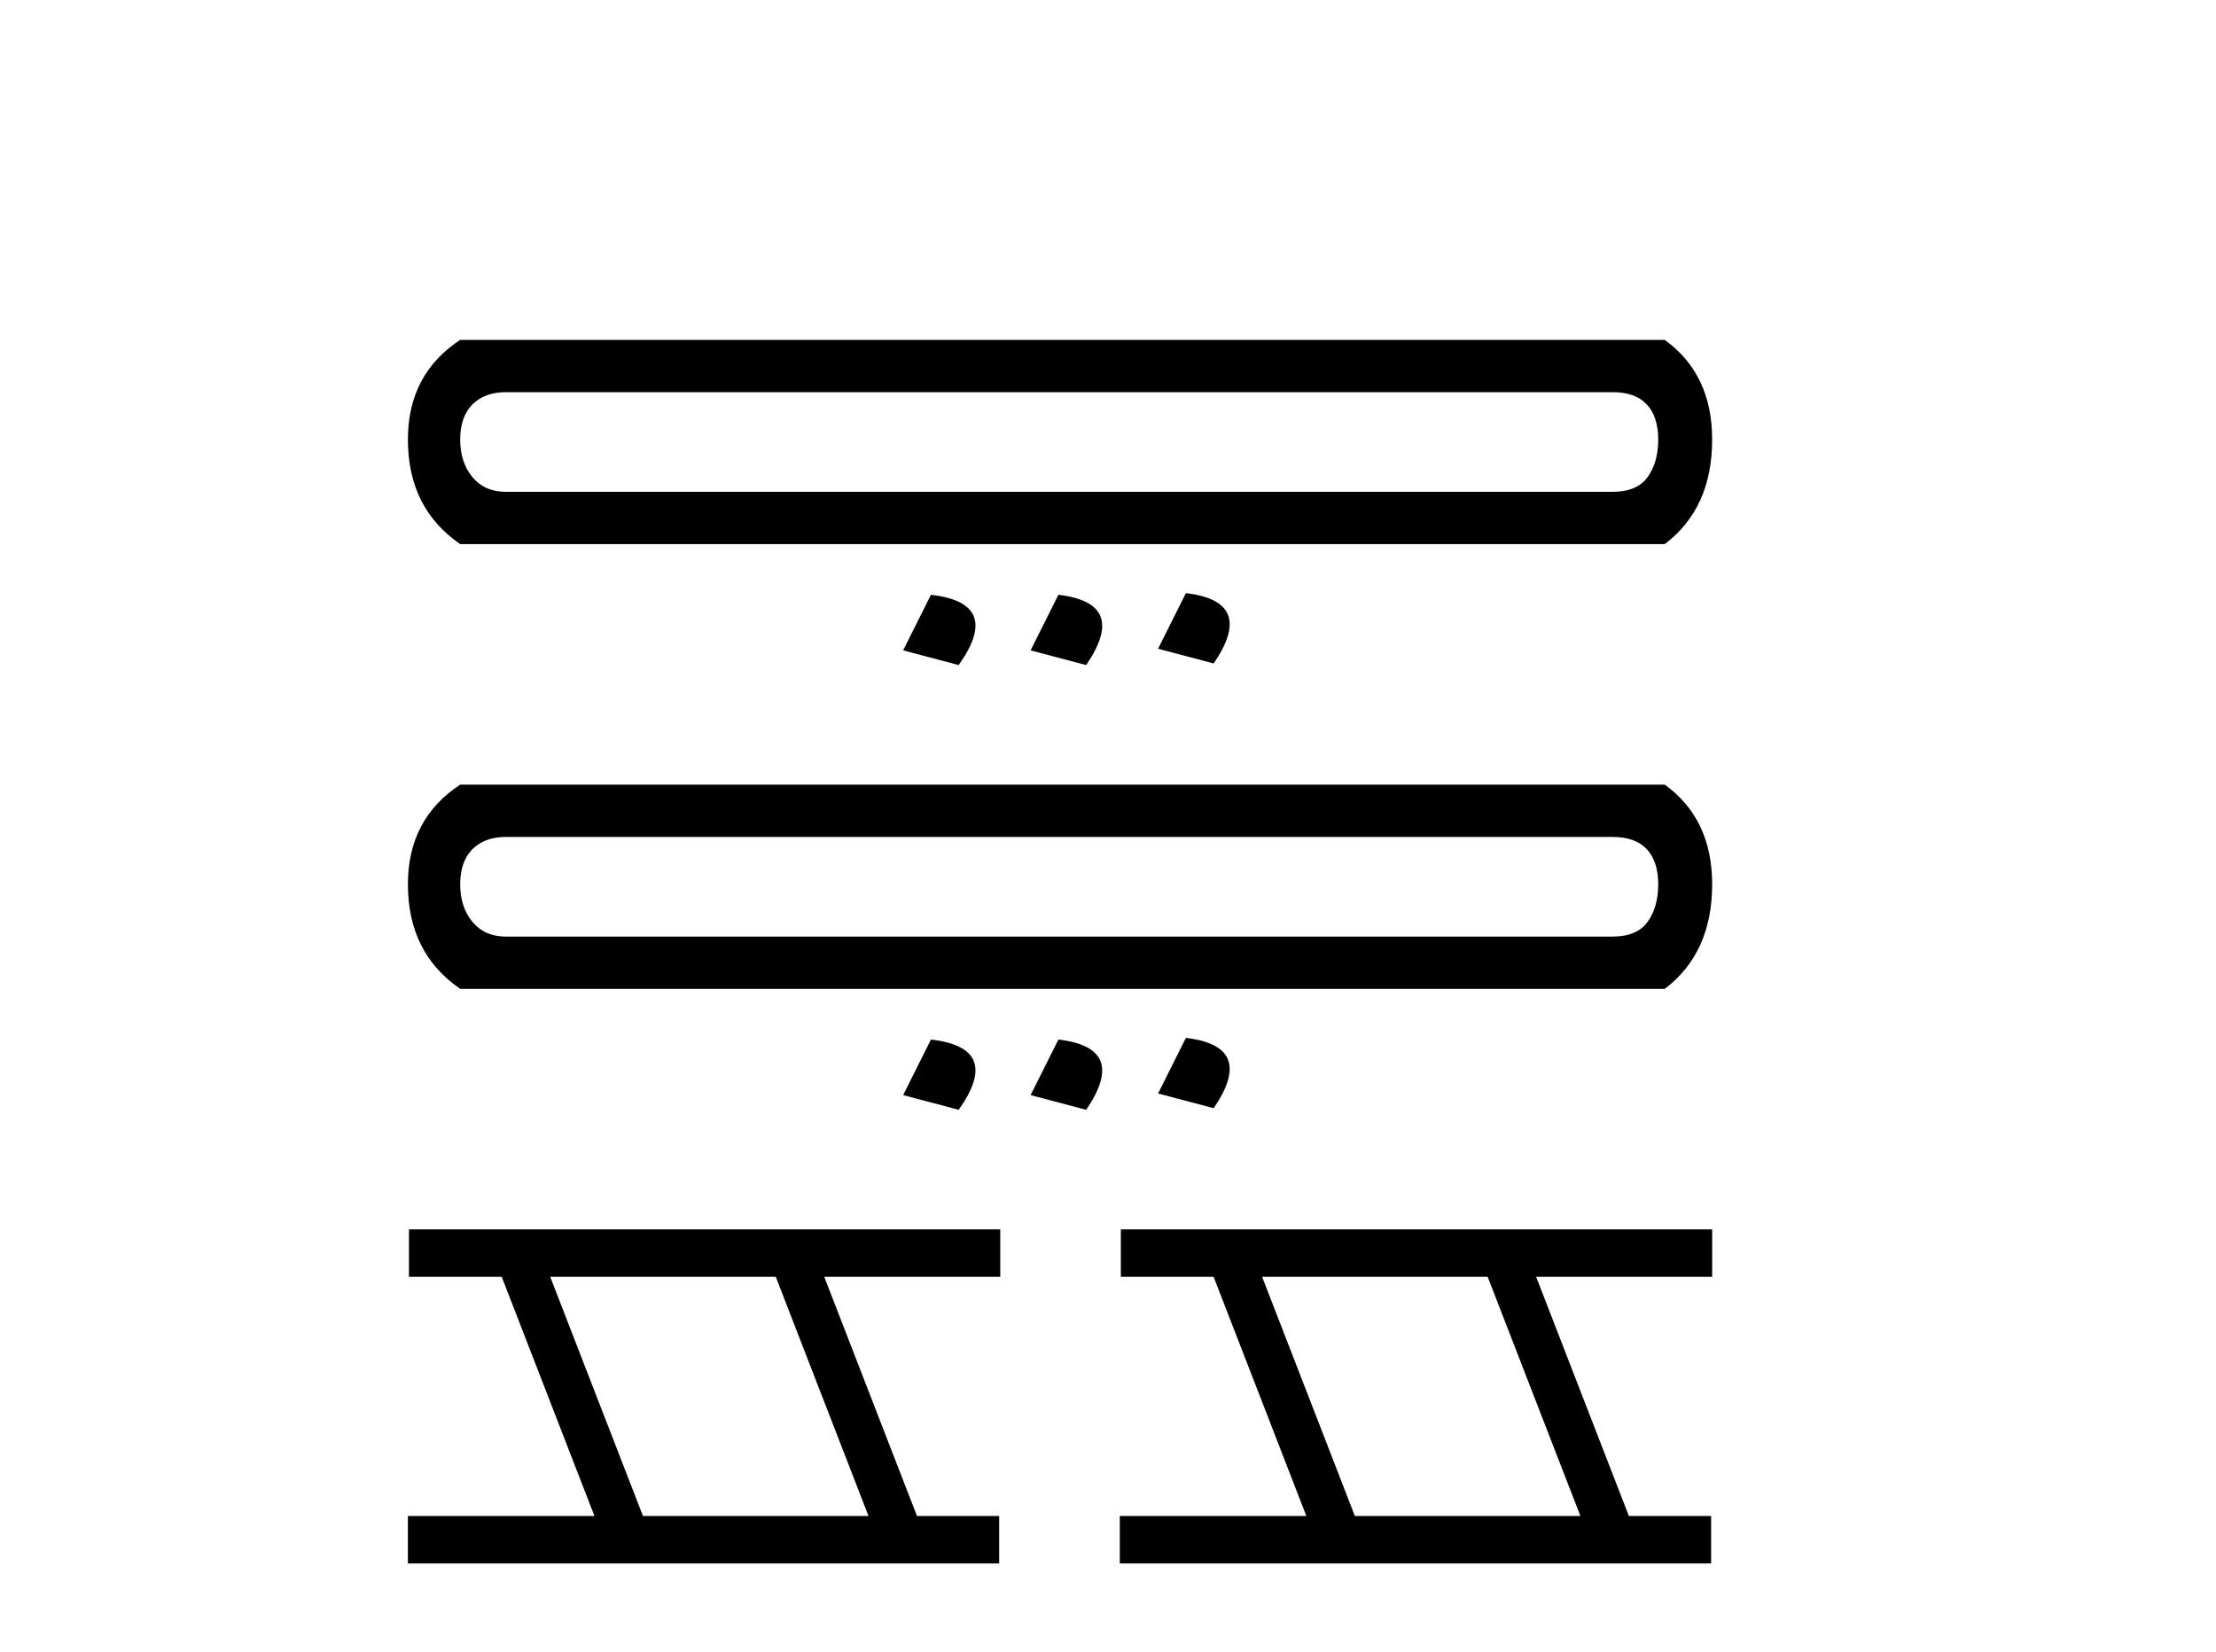
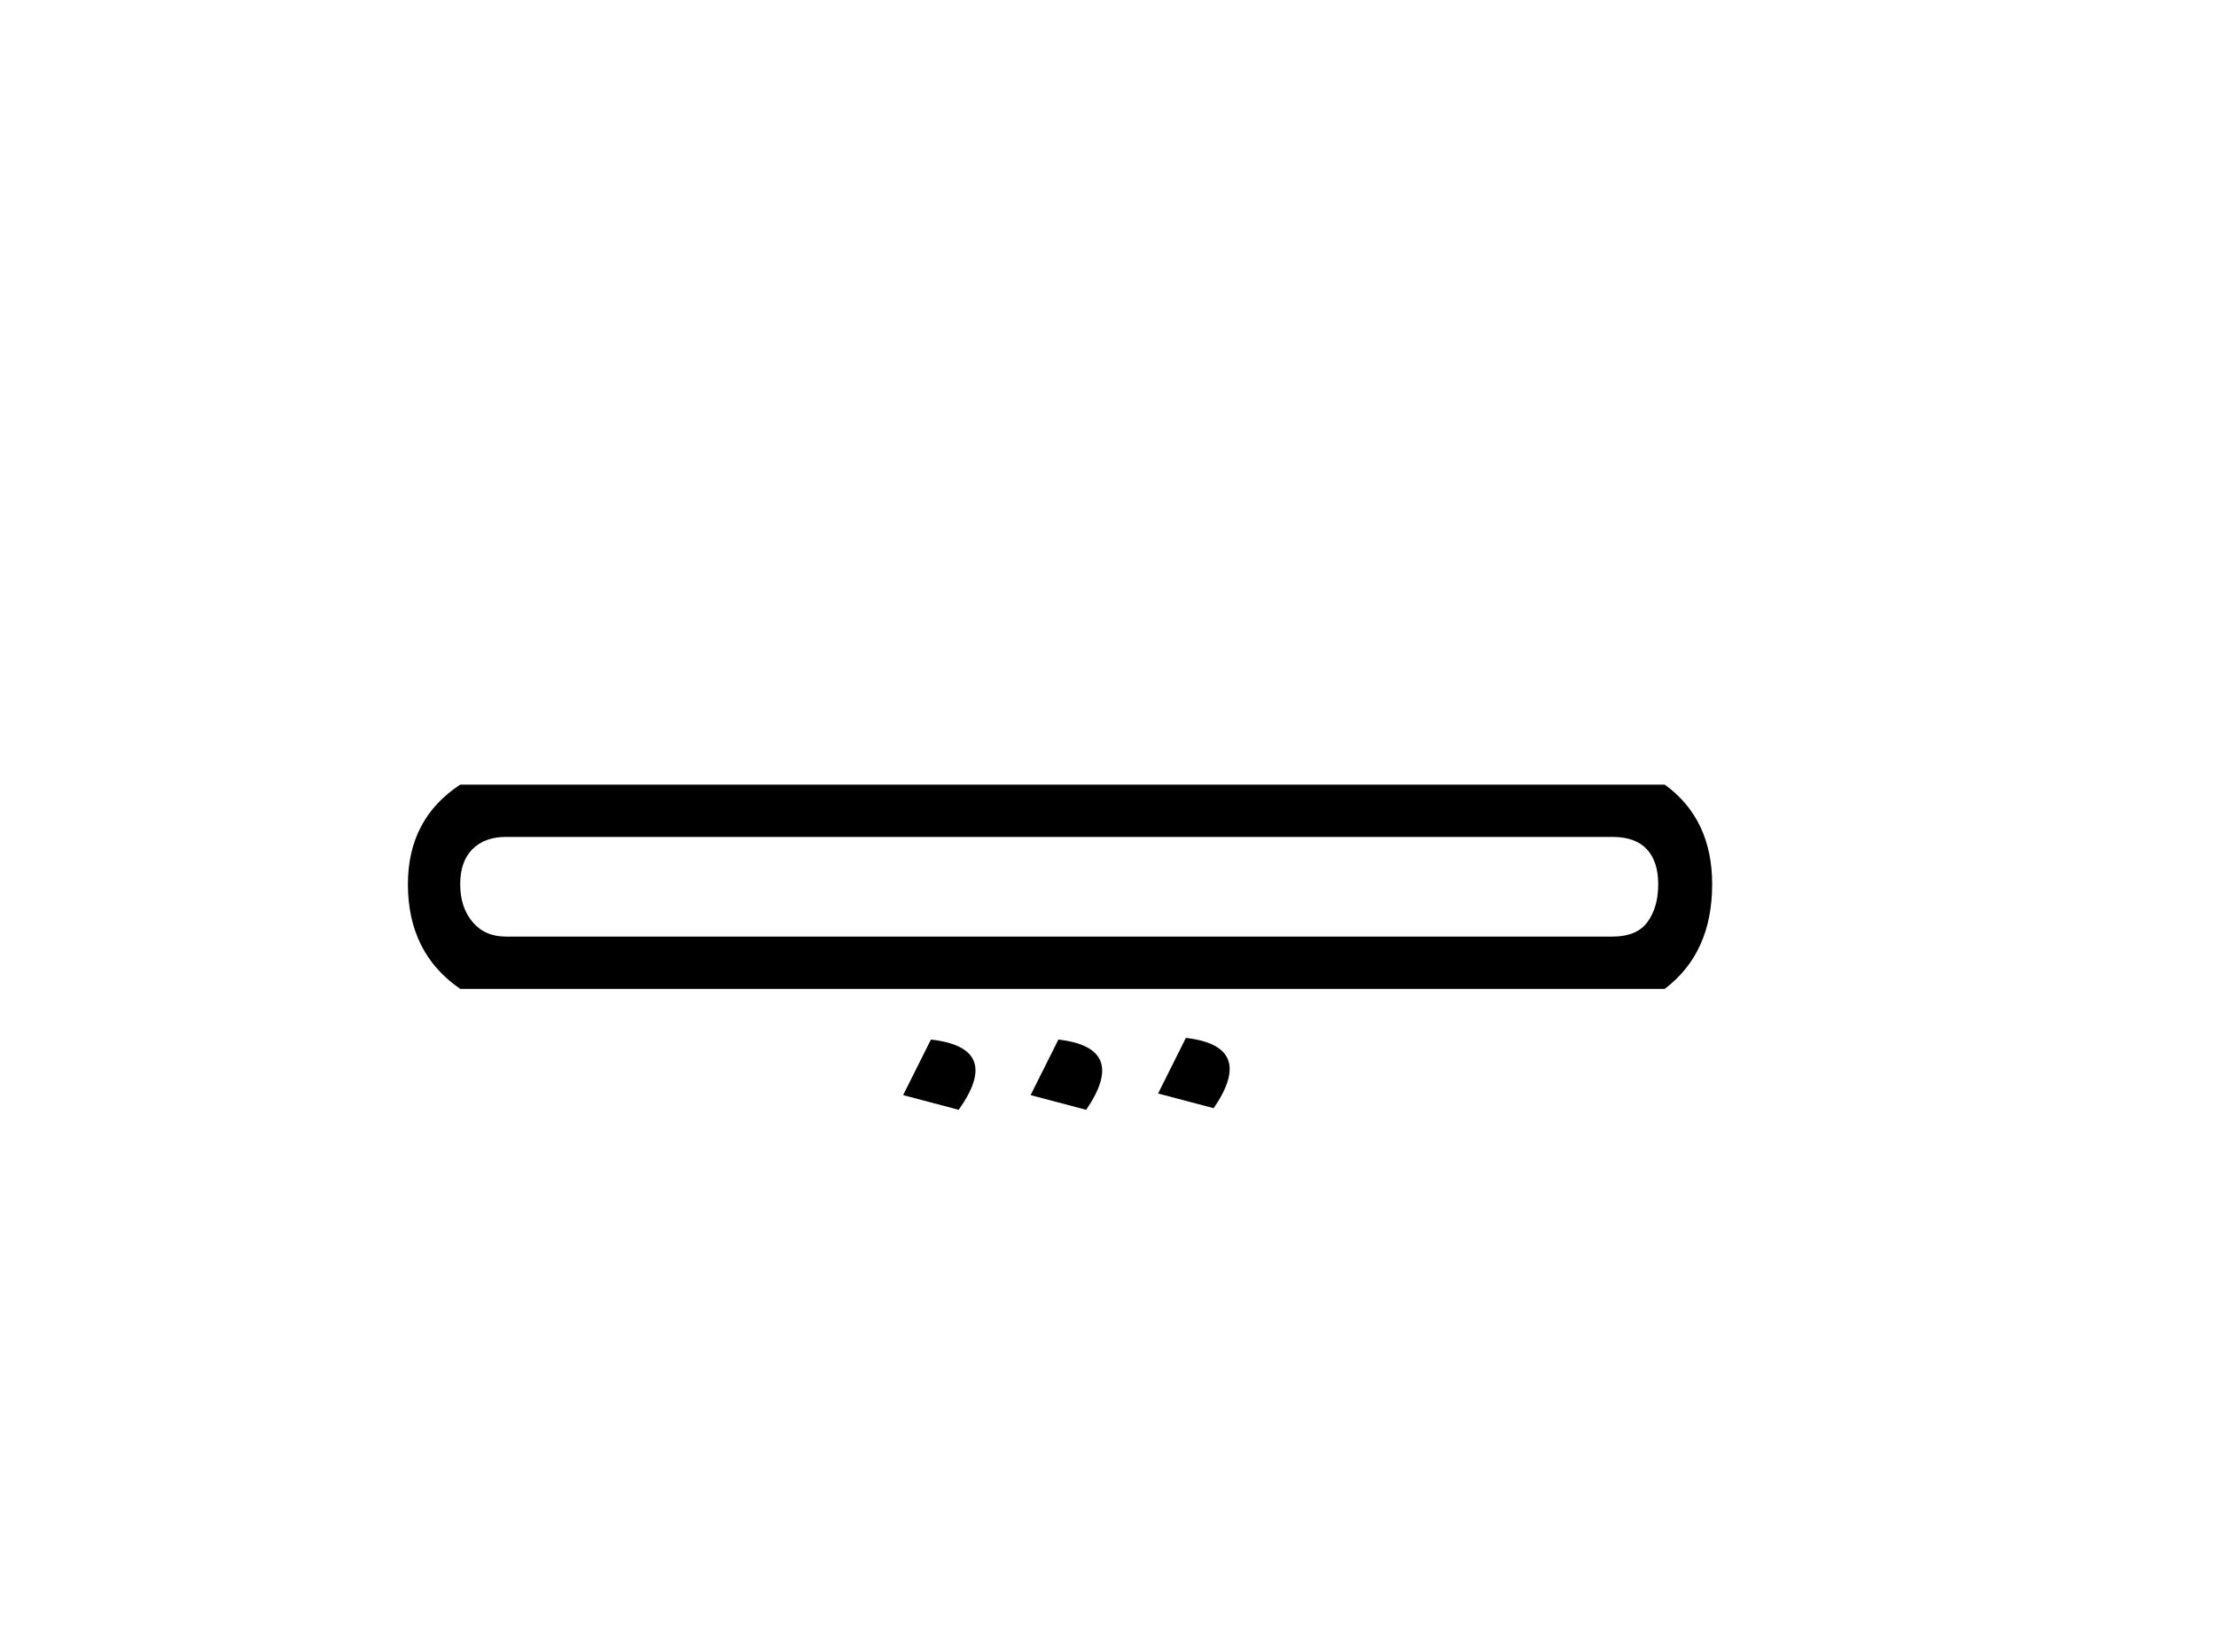
<svg xmlns="http://www.w3.org/2000/svg" width="55.0" height="41.0">
-   <path d="M 40.02 9.735 Q 40.588 9.735 40.872 10.039 Q 41.156 10.343 41.156 10.911 Q 41.156 11.479 40.892 11.844 Q 40.629 12.209 40.02 12.209 L 12.558 12.209 Q 12.031 12.209 11.726 11.844 Q 11.422 11.479 11.422 10.911 Q 11.422 10.343 11.726 10.039 Q 12.031 9.735 12.558 9.735 ZM 11.422 8.437 Q 10.124 9.289 10.124 10.911 Q 10.124 12.615 11.422 13.507 L 41.318 13.507 Q 42.495 12.615 42.495 10.911 Q 42.495 9.289 41.318 8.437 ZM 29.433 14.724 L 28.743 16.104 L 30.123 16.469 Q 31.177 14.927 29.433 14.724 ZM 23.105 14.765 L 22.415 16.144 L 23.794 16.509 Q 24.89 14.968 23.105 14.765 ZM 26.269 14.765 L 25.579 16.144 L 26.958 16.509 Q 28.013 14.968 26.269 14.765 Z" style="fill:#000000;stroke:none" />
  <path d="M 40.02 20.775 Q 40.588 20.775 40.872 21.079 Q 41.156 21.383 41.156 21.951 Q 41.156 22.519 40.892 22.884 Q 40.629 23.249 40.02 23.249 L 12.558 23.249 Q 12.031 23.249 11.726 22.884 Q 11.422 22.519 11.422 21.951 Q 11.422 21.383 11.726 21.079 Q 12.031 20.775 12.558 20.775 ZM 11.422 19.477 Q 10.124 20.329 10.124 21.951 Q 10.124 23.655 11.422 24.547 L 41.318 24.547 Q 42.495 23.655 42.495 21.951 Q 42.495 20.329 41.318 19.477 ZM 29.433 25.764 L 28.743 27.144 L 30.123 27.509 Q 31.177 25.967 29.433 25.764 ZM 23.105 25.805 L 22.415 27.184 L 23.794 27.549 Q 24.89 26.008 23.105 25.805 ZM 26.269 25.805 L 25.579 27.184 L 26.958 27.549 Q 28.013 26.008 26.269 25.805 Z" style="fill:#000000;stroke:none" />
-   <path d="M 19.254 31.694 L 21.556 37.632 L 15.958 37.632 L 13.656 31.694 ZM 10.15 30.517 L 10.15 31.694 L 12.452 31.694 L 14.754 37.632 L 10.124 37.632 L 10.124 38.809 L 24.799 38.809 L 24.799 37.632 L 22.759 37.632 L 20.457 31.694 L 24.826 31.694 L 24.826 30.517 Z" style="fill:#000000;stroke:none" />
-   <path d="M 36.923 31.694 L 39.225 37.632 L 33.627 37.632 L 31.325 31.694 ZM 27.819 30.517 L 27.819 31.694 L 30.121 31.694 L 32.423 37.632 L 27.793 37.632 L 27.793 38.809 L 42.469 38.809 L 42.469 37.632 L 40.428 37.632 L 38.126 31.694 L 42.495 31.694 L 42.495 30.517 Z" style="fill:#000000;stroke:none" />
</svg>